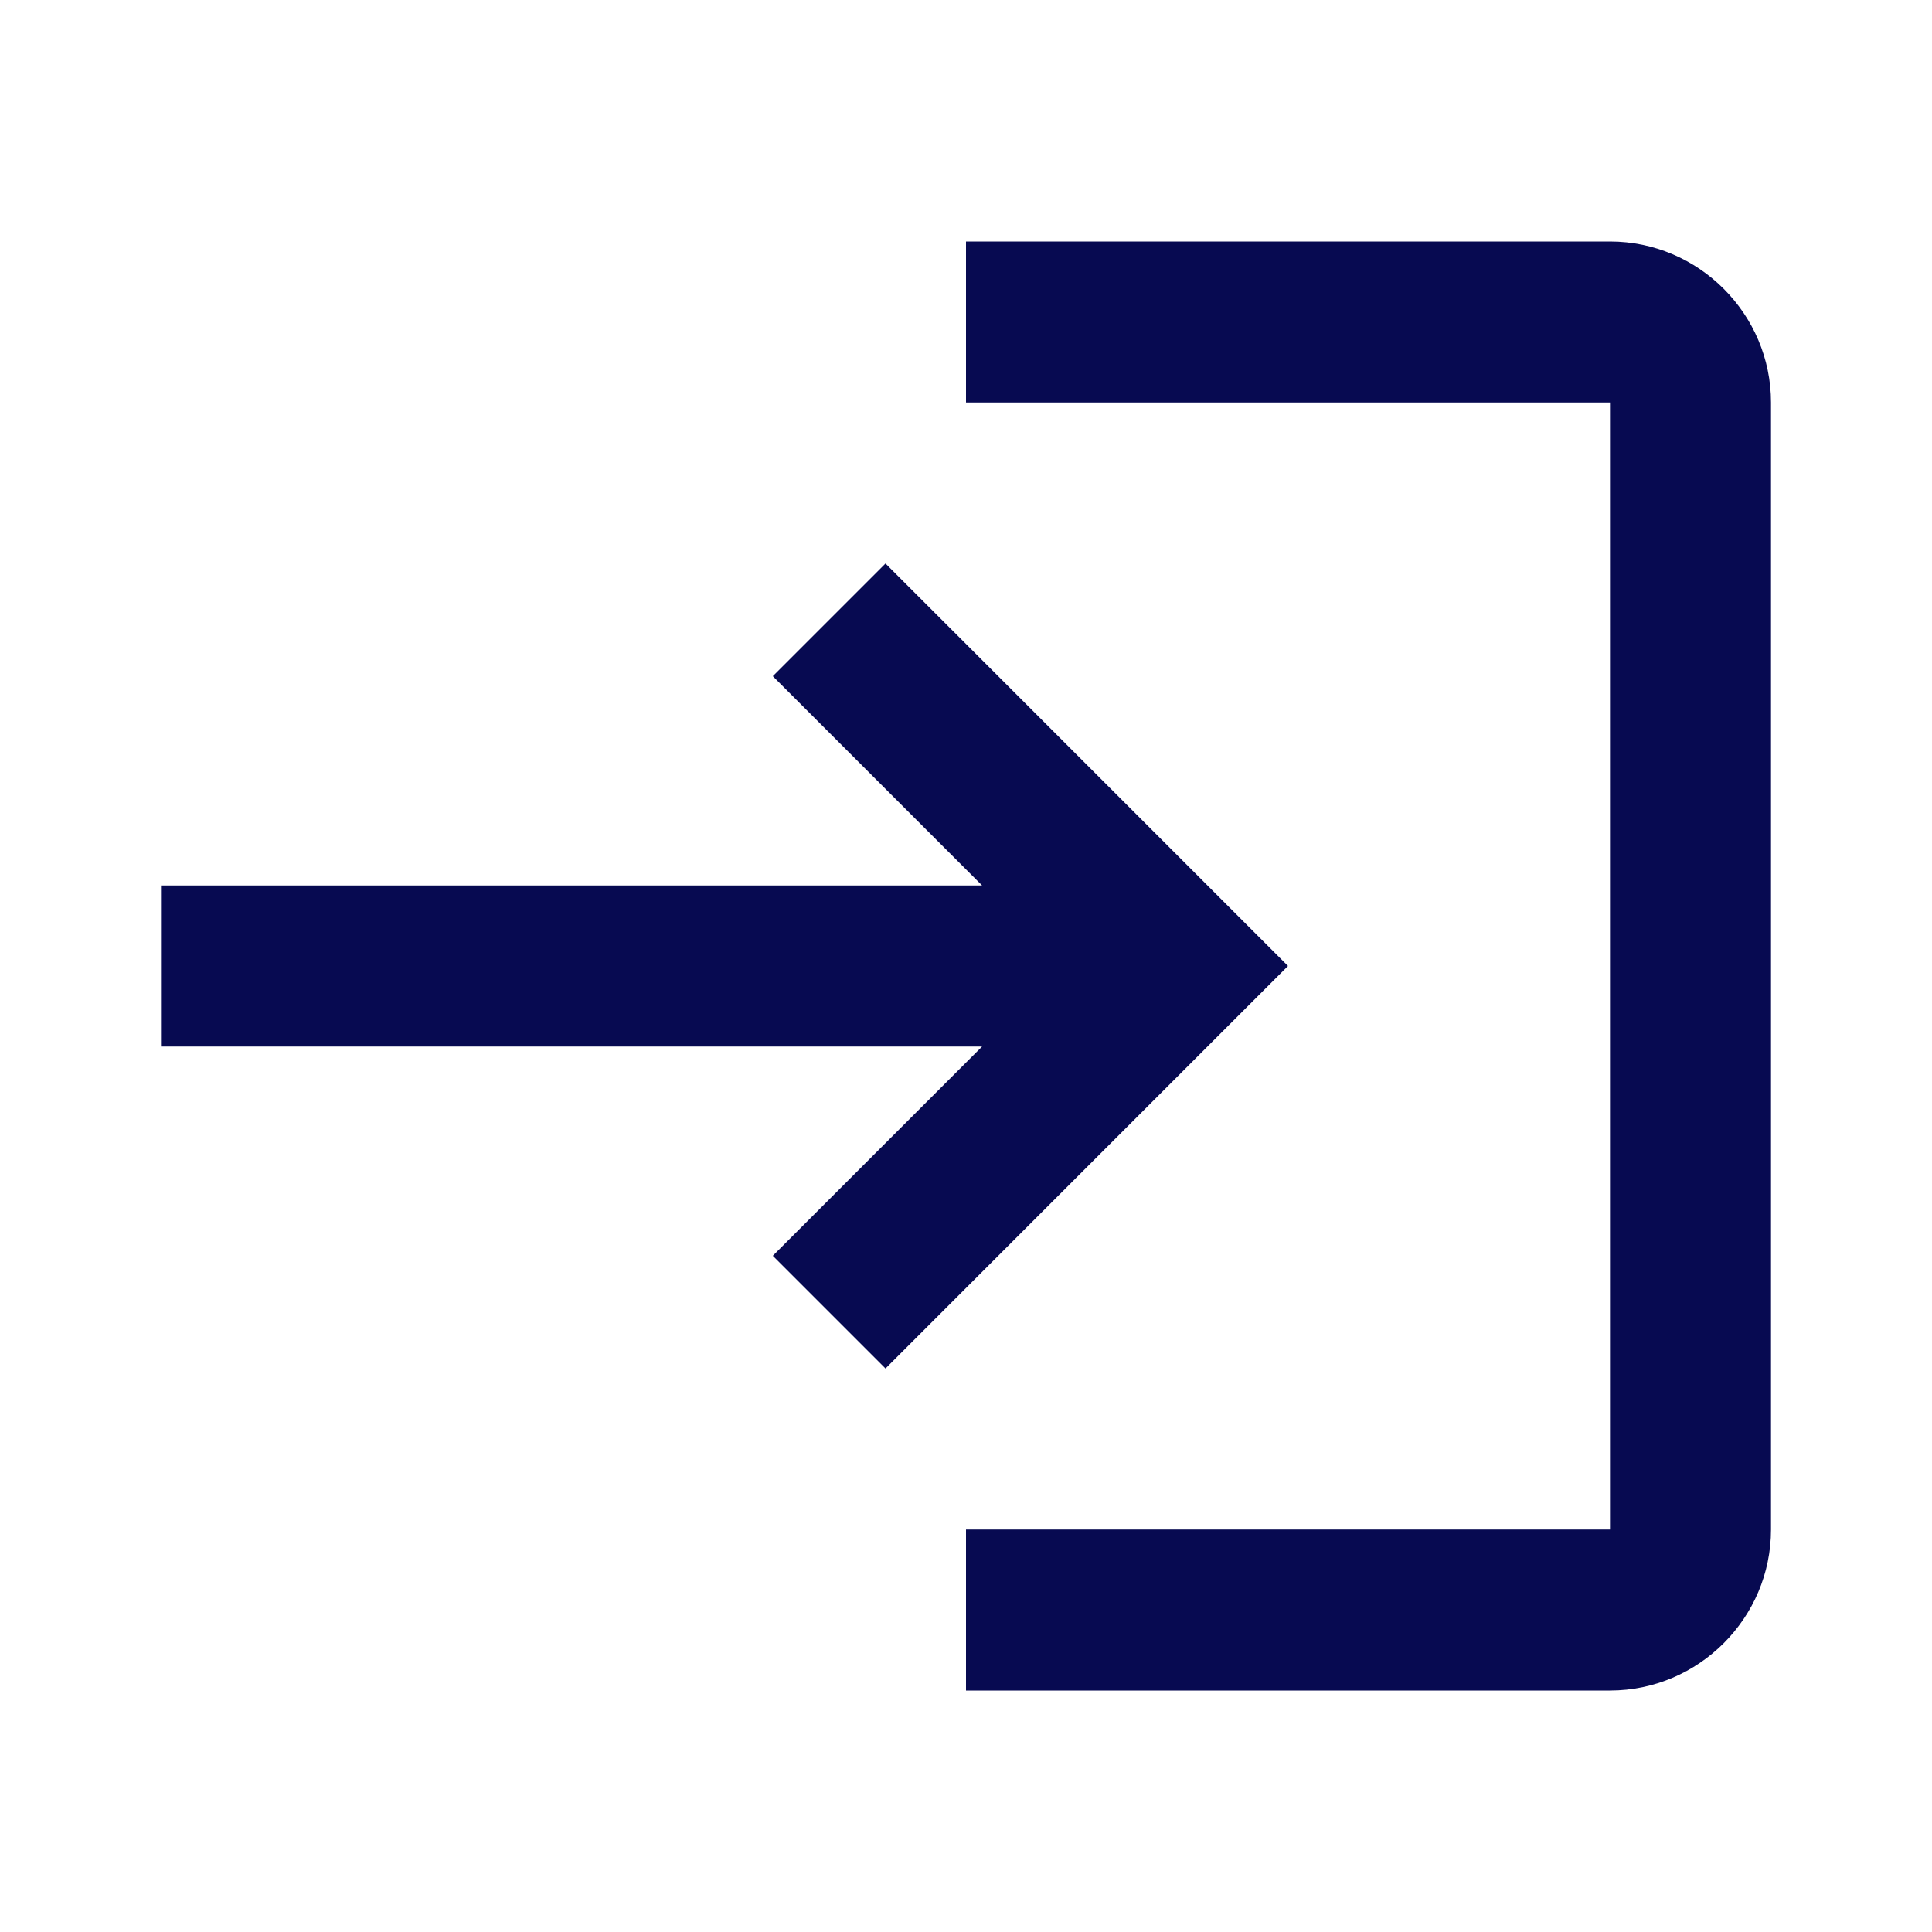
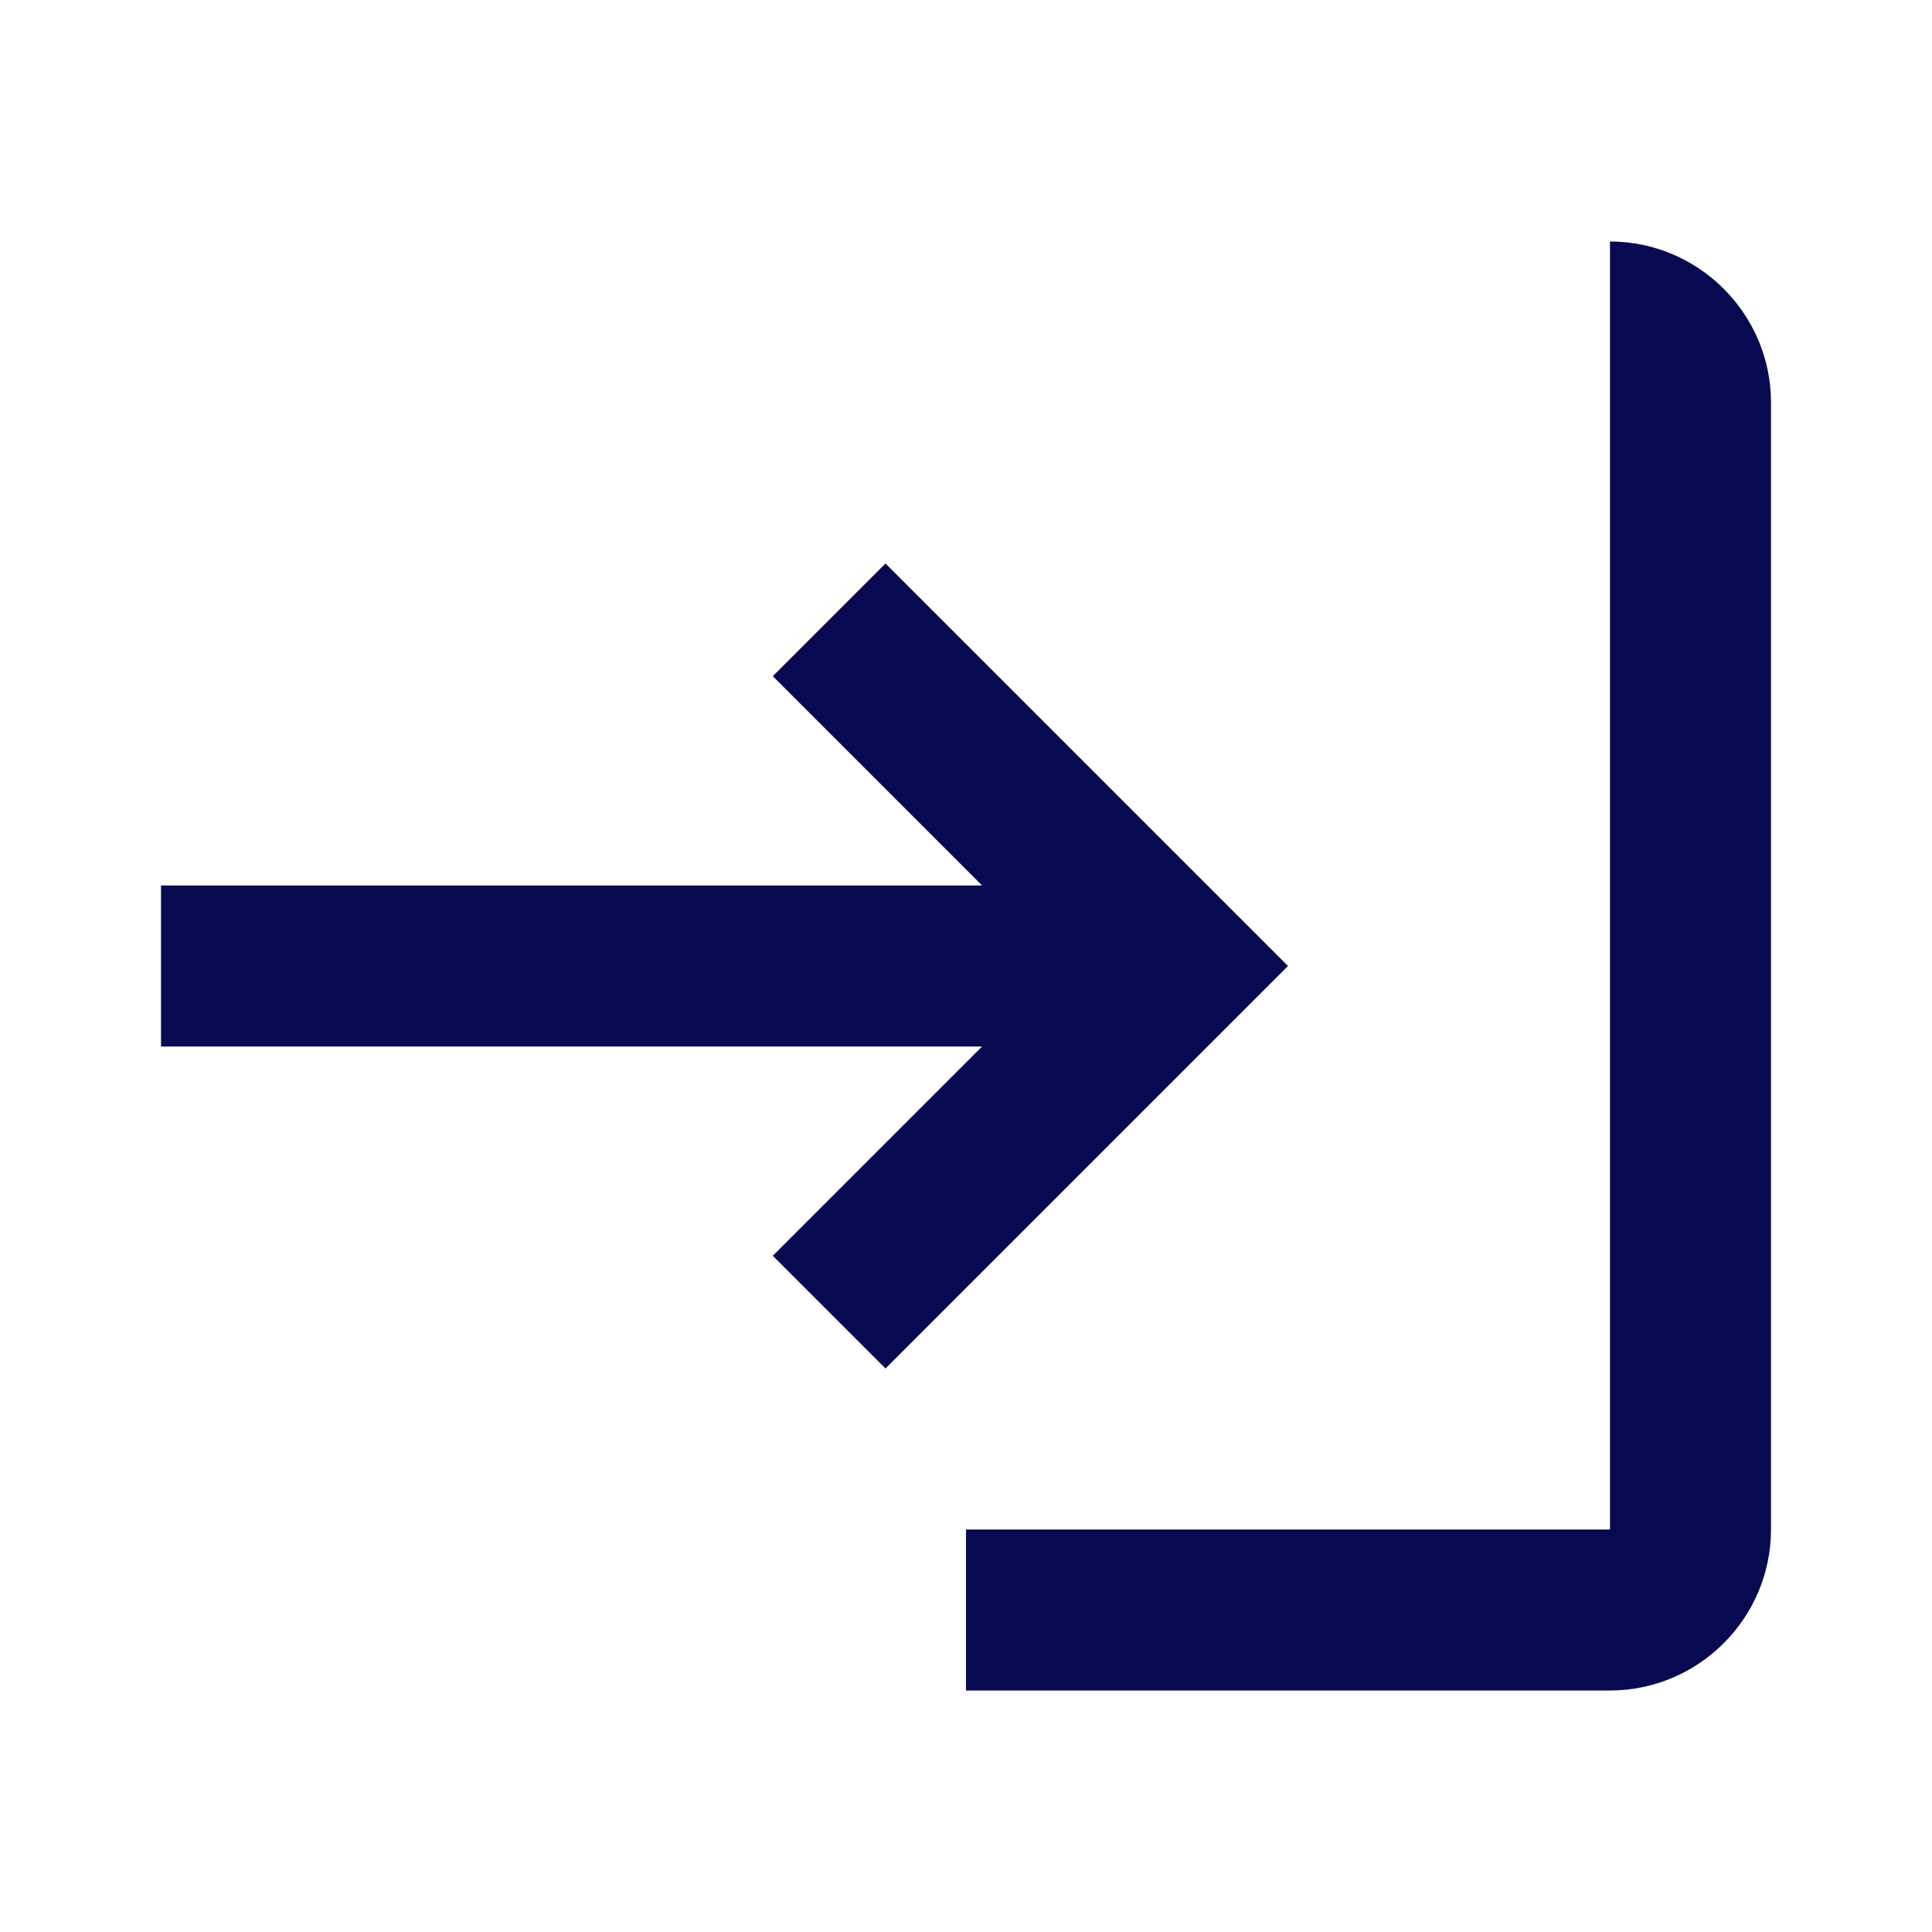
<svg xmlns="http://www.w3.org/2000/svg" width="42" height="42" viewBox="0 0 42 42" fill="none">
-   <path d="M19.25 12.25L16.8 14.7L21.35 19.25H3.5V22.75H21.35L16.8 27.3L19.25 29.75L28 21L19.25 12.25ZM35 33.25H21V36.75H35C36.925 36.75 38.5 35.175 38.5 33.25V8.75C38.5 6.825 36.925 5.25 35 5.25H21V8.75H35V33.25Z" fill="#070A51" />
+   <path d="M19.25 12.25L16.8 14.7L21.35 19.25H3.5V22.75H21.35L16.8 27.3L19.25 29.75L28 21L19.25 12.25ZM35 33.25H21V36.75H35C36.925 36.75 38.5 35.175 38.5 33.25V8.75C38.5 6.825 36.925 5.25 35 5.25V8.75H35V33.25Z" fill="#070A51" />
</svg>